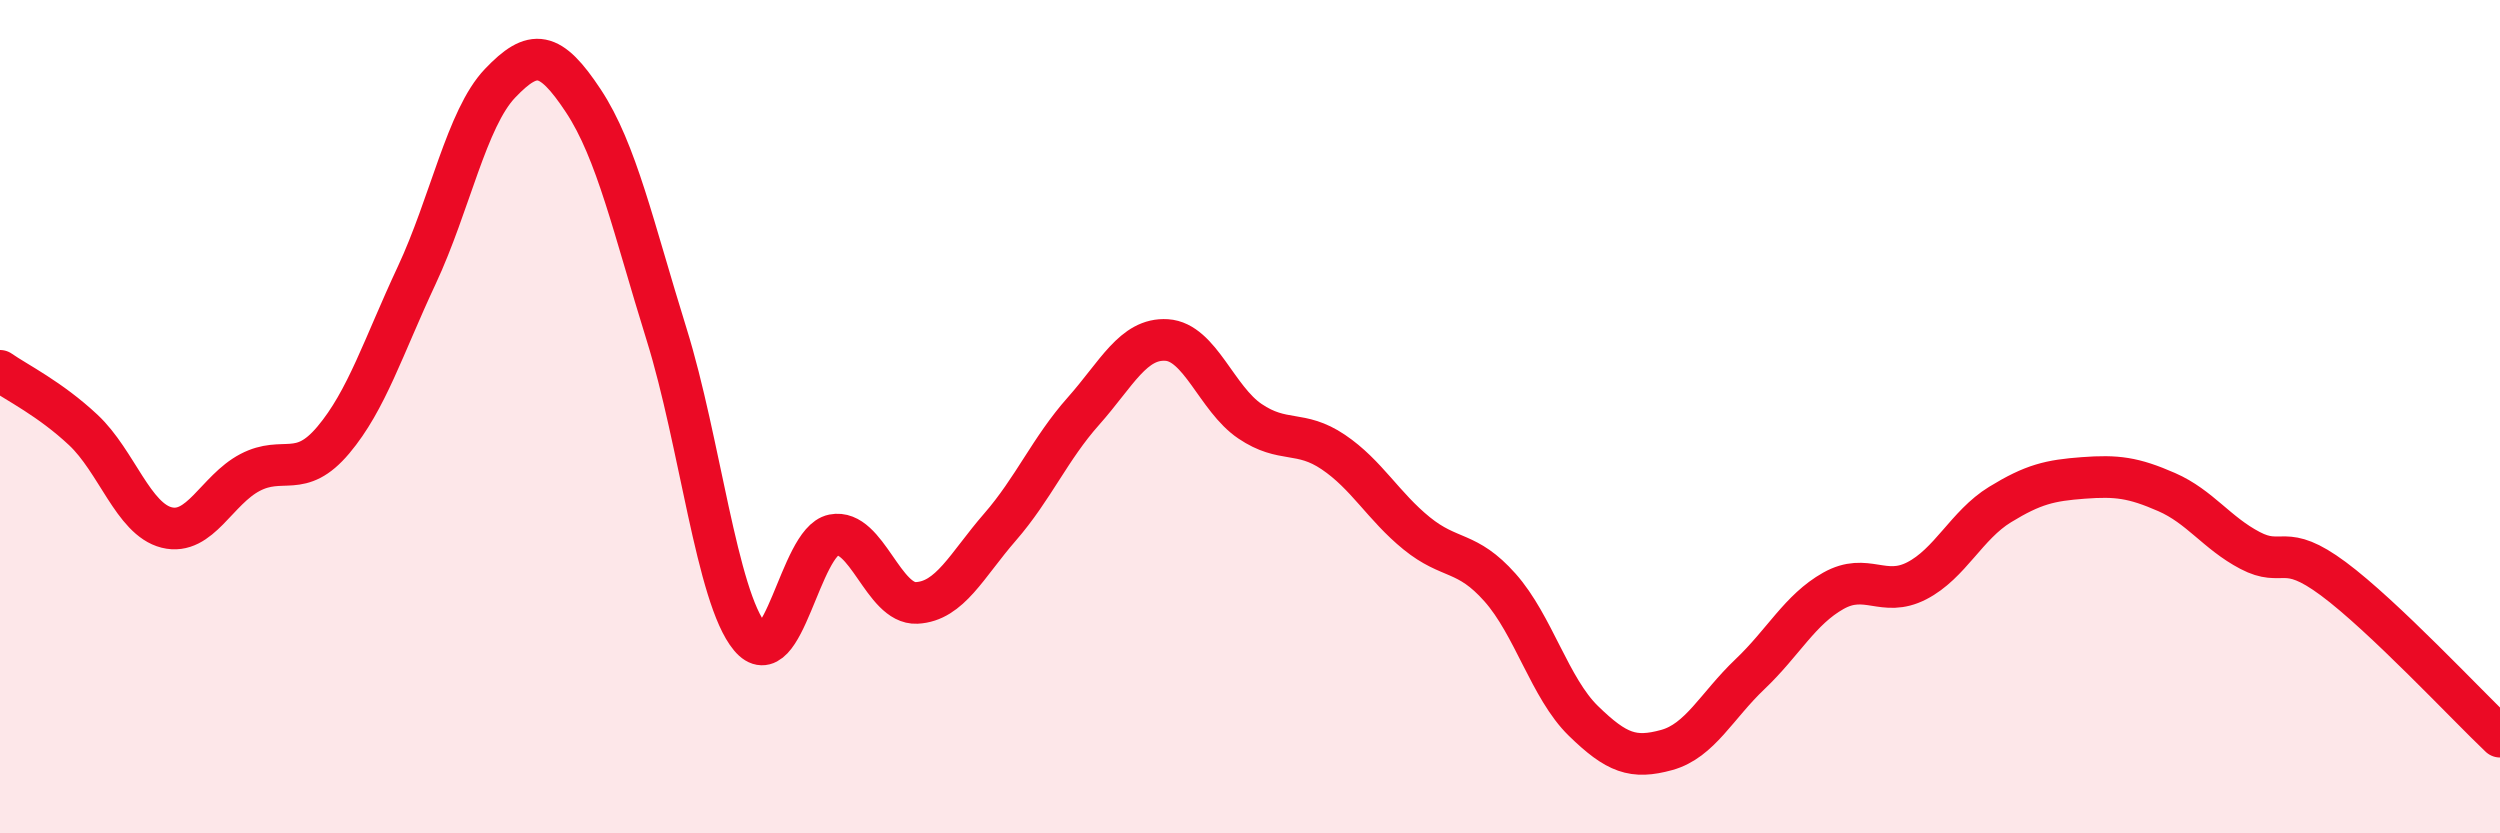
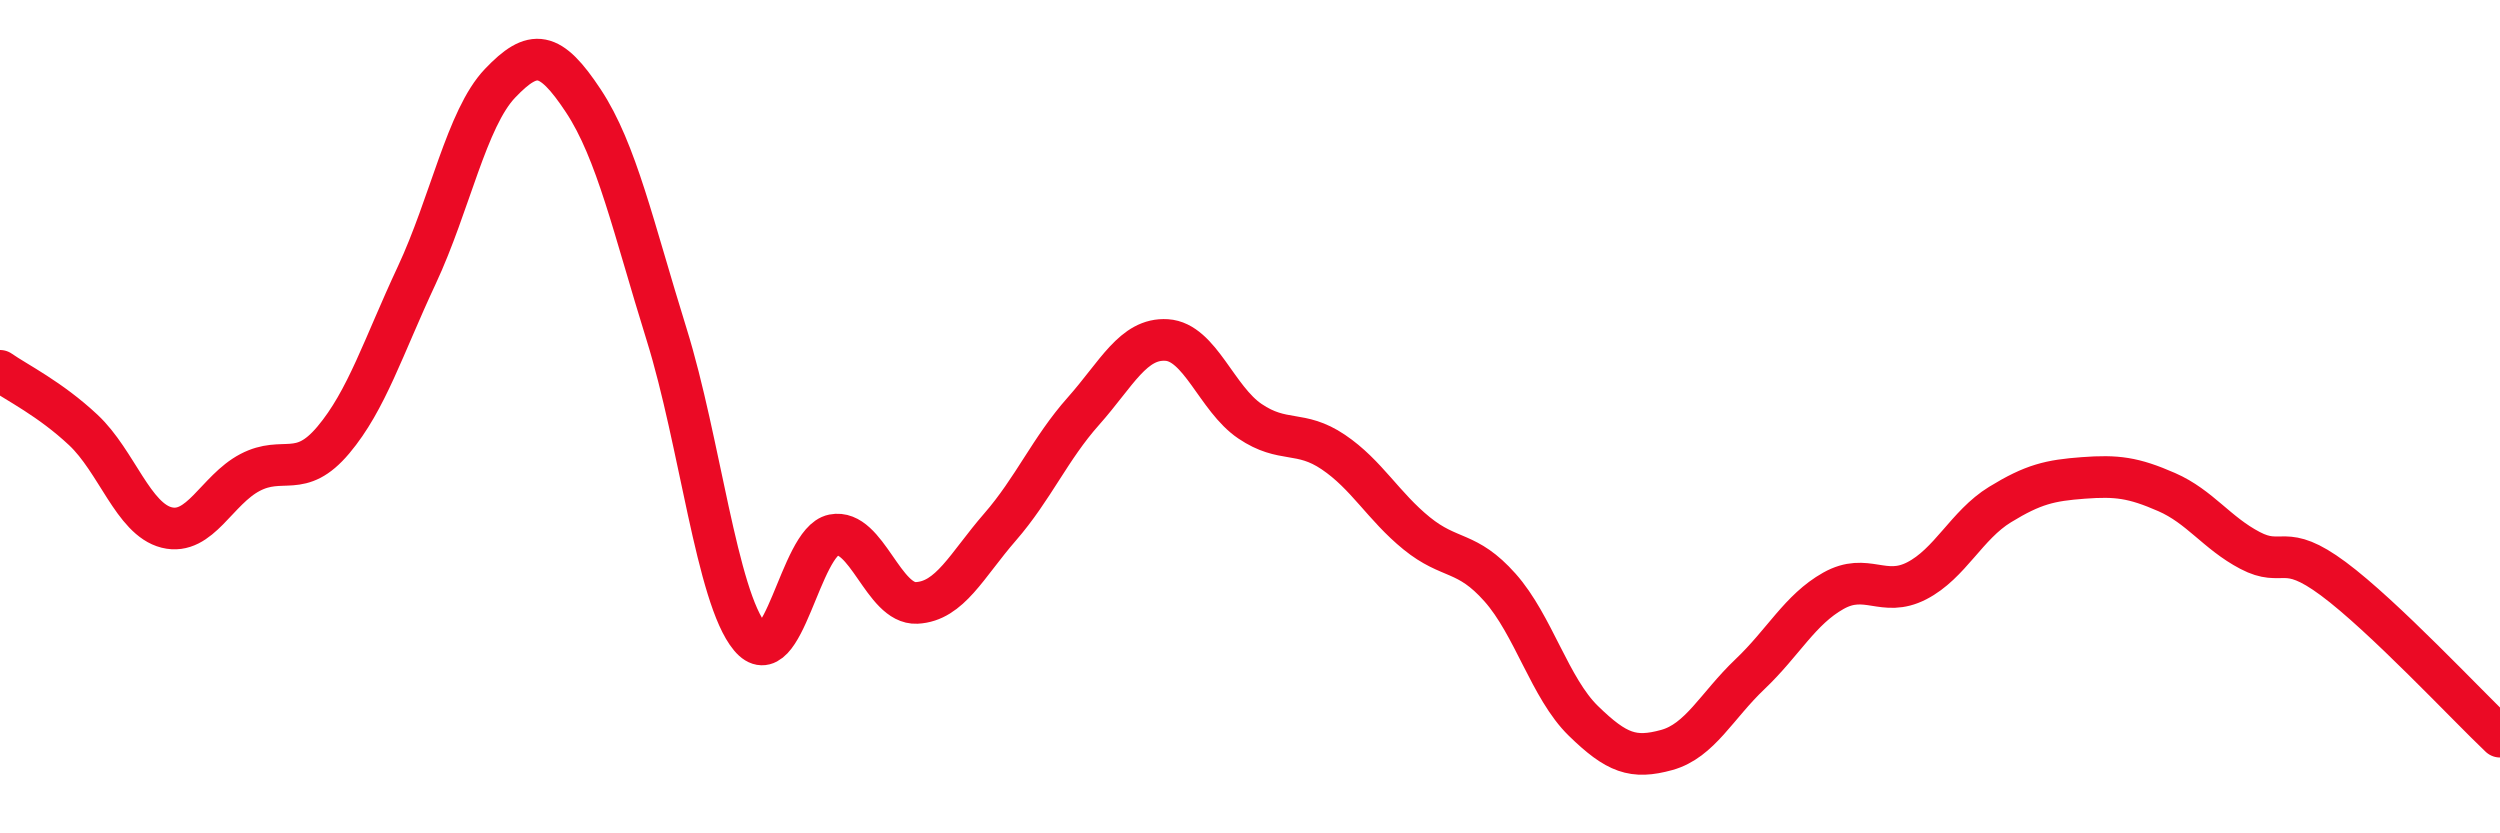
<svg xmlns="http://www.w3.org/2000/svg" width="60" height="20" viewBox="0 0 60 20">
-   <path d="M 0,8.9 C 0.4,9.18 1.2,9.57 2,10.32 C 2.8,11.07 3.2,12.46 4,12.66 C 4.8,12.86 5.2,11.76 6,11.34 C 6.8,10.92 7.2,11.51 8,10.56 C 8.8,9.61 9.2,8.32 10,6.61 C 10.8,4.9 11.2,2.84 12,2 C 12.8,1.16 13.2,1.21 14,2.42 C 14.8,3.63 15.2,5.46 16,8.03 C 16.8,10.6 17.2,14.33 18,15.29 C 18.8,16.25 19.2,13 20,12.84 C 20.8,12.68 21.2,14.51 22,14.47 C 22.8,14.43 23.2,13.57 24,12.65 C 24.8,11.73 25.2,10.77 26,9.87 C 26.8,8.97 27.2,8.11 28,8.16 C 28.8,8.21 29.2,9.57 30,10.11 C 30.8,10.65 31.2,10.31 32,10.85 C 32.8,11.39 33.2,12.15 34,12.8 C 34.8,13.45 35.2,13.2 36,14.1 C 36.8,15 37.2,16.52 38,17.3 C 38.8,18.08 39.2,18.22 40,18 C 40.8,17.78 41.2,16.94 42,16.18 C 42.8,15.42 43.2,14.63 44,14.18 C 44.8,13.73 45.2,14.35 46,13.94 C 46.8,13.53 47.2,12.6 48,12.11 C 48.8,11.62 49.2,11.53 50,11.47 C 50.8,11.41 51.2,11.46 52,11.81 C 52.8,12.16 53.2,12.79 54,13.21 C 54.8,13.63 54.8,13 56,13.89 C 57.2,14.78 59.2,16.92 60,17.68L60 20L0 20Z" fill="#EB0A25" opacity="0.1" stroke-linecap="round" stroke-linejoin="round" />
  <path d="M 0,8.9 C 0.4,9.18 1.2,9.57 2,10.32 C 2.8,11.07 3.2,12.46 4,12.66 C 4.8,12.86 5.2,11.76 6,11.34 C 6.8,10.92 7.2,11.51 8,10.56 C 8.8,9.61 9.2,8.32 10,6.61 C 10.8,4.9 11.2,2.84 12,2 C 12.8,1.16 13.2,1.21 14,2.42 C 14.8,3.63 15.2,5.46 16,8.03 C 16.8,10.6 17.2,14.33 18,15.29 C 18.8,16.25 19.2,13 20,12.84 C 20.8,12.68 21.2,14.51 22,14.47 C 22.8,14.43 23.2,13.57 24,12.65 C 24.8,11.73 25.2,10.77 26,9.87 C 26.8,8.97 27.2,8.11 28,8.16 C 28.8,8.21 29.2,9.57 30,10.11 C 30.8,10.65 31.2,10.31 32,10.85 C 32.8,11.39 33.2,12.15 34,12.8 C 34.8,13.45 35.2,13.2 36,14.1 C 36.8,15 37.2,16.52 38,17.3 C 38.8,18.08 39.2,18.22 40,18 C 40.8,17.78 41.2,16.94 42,16.18 C 42.8,15.42 43.2,14.63 44,14.18 C 44.8,13.73 45.2,14.35 46,13.94 C 46.8,13.53 47.2,12.6 48,12.11 C 48.8,11.62 49.2,11.53 50,11.47 C 50.8,11.41 51.2,11.46 52,11.81 C 52.8,12.16 53.2,12.79 54,13.21 C 54.8,13.63 54.8,13 56,13.89 C 57.2,14.78 59.2,16.92 60,17.68" stroke="#EB0A25" stroke-width="1" fill="none" stroke-linecap="round" stroke-linejoin="round" />
</svg>